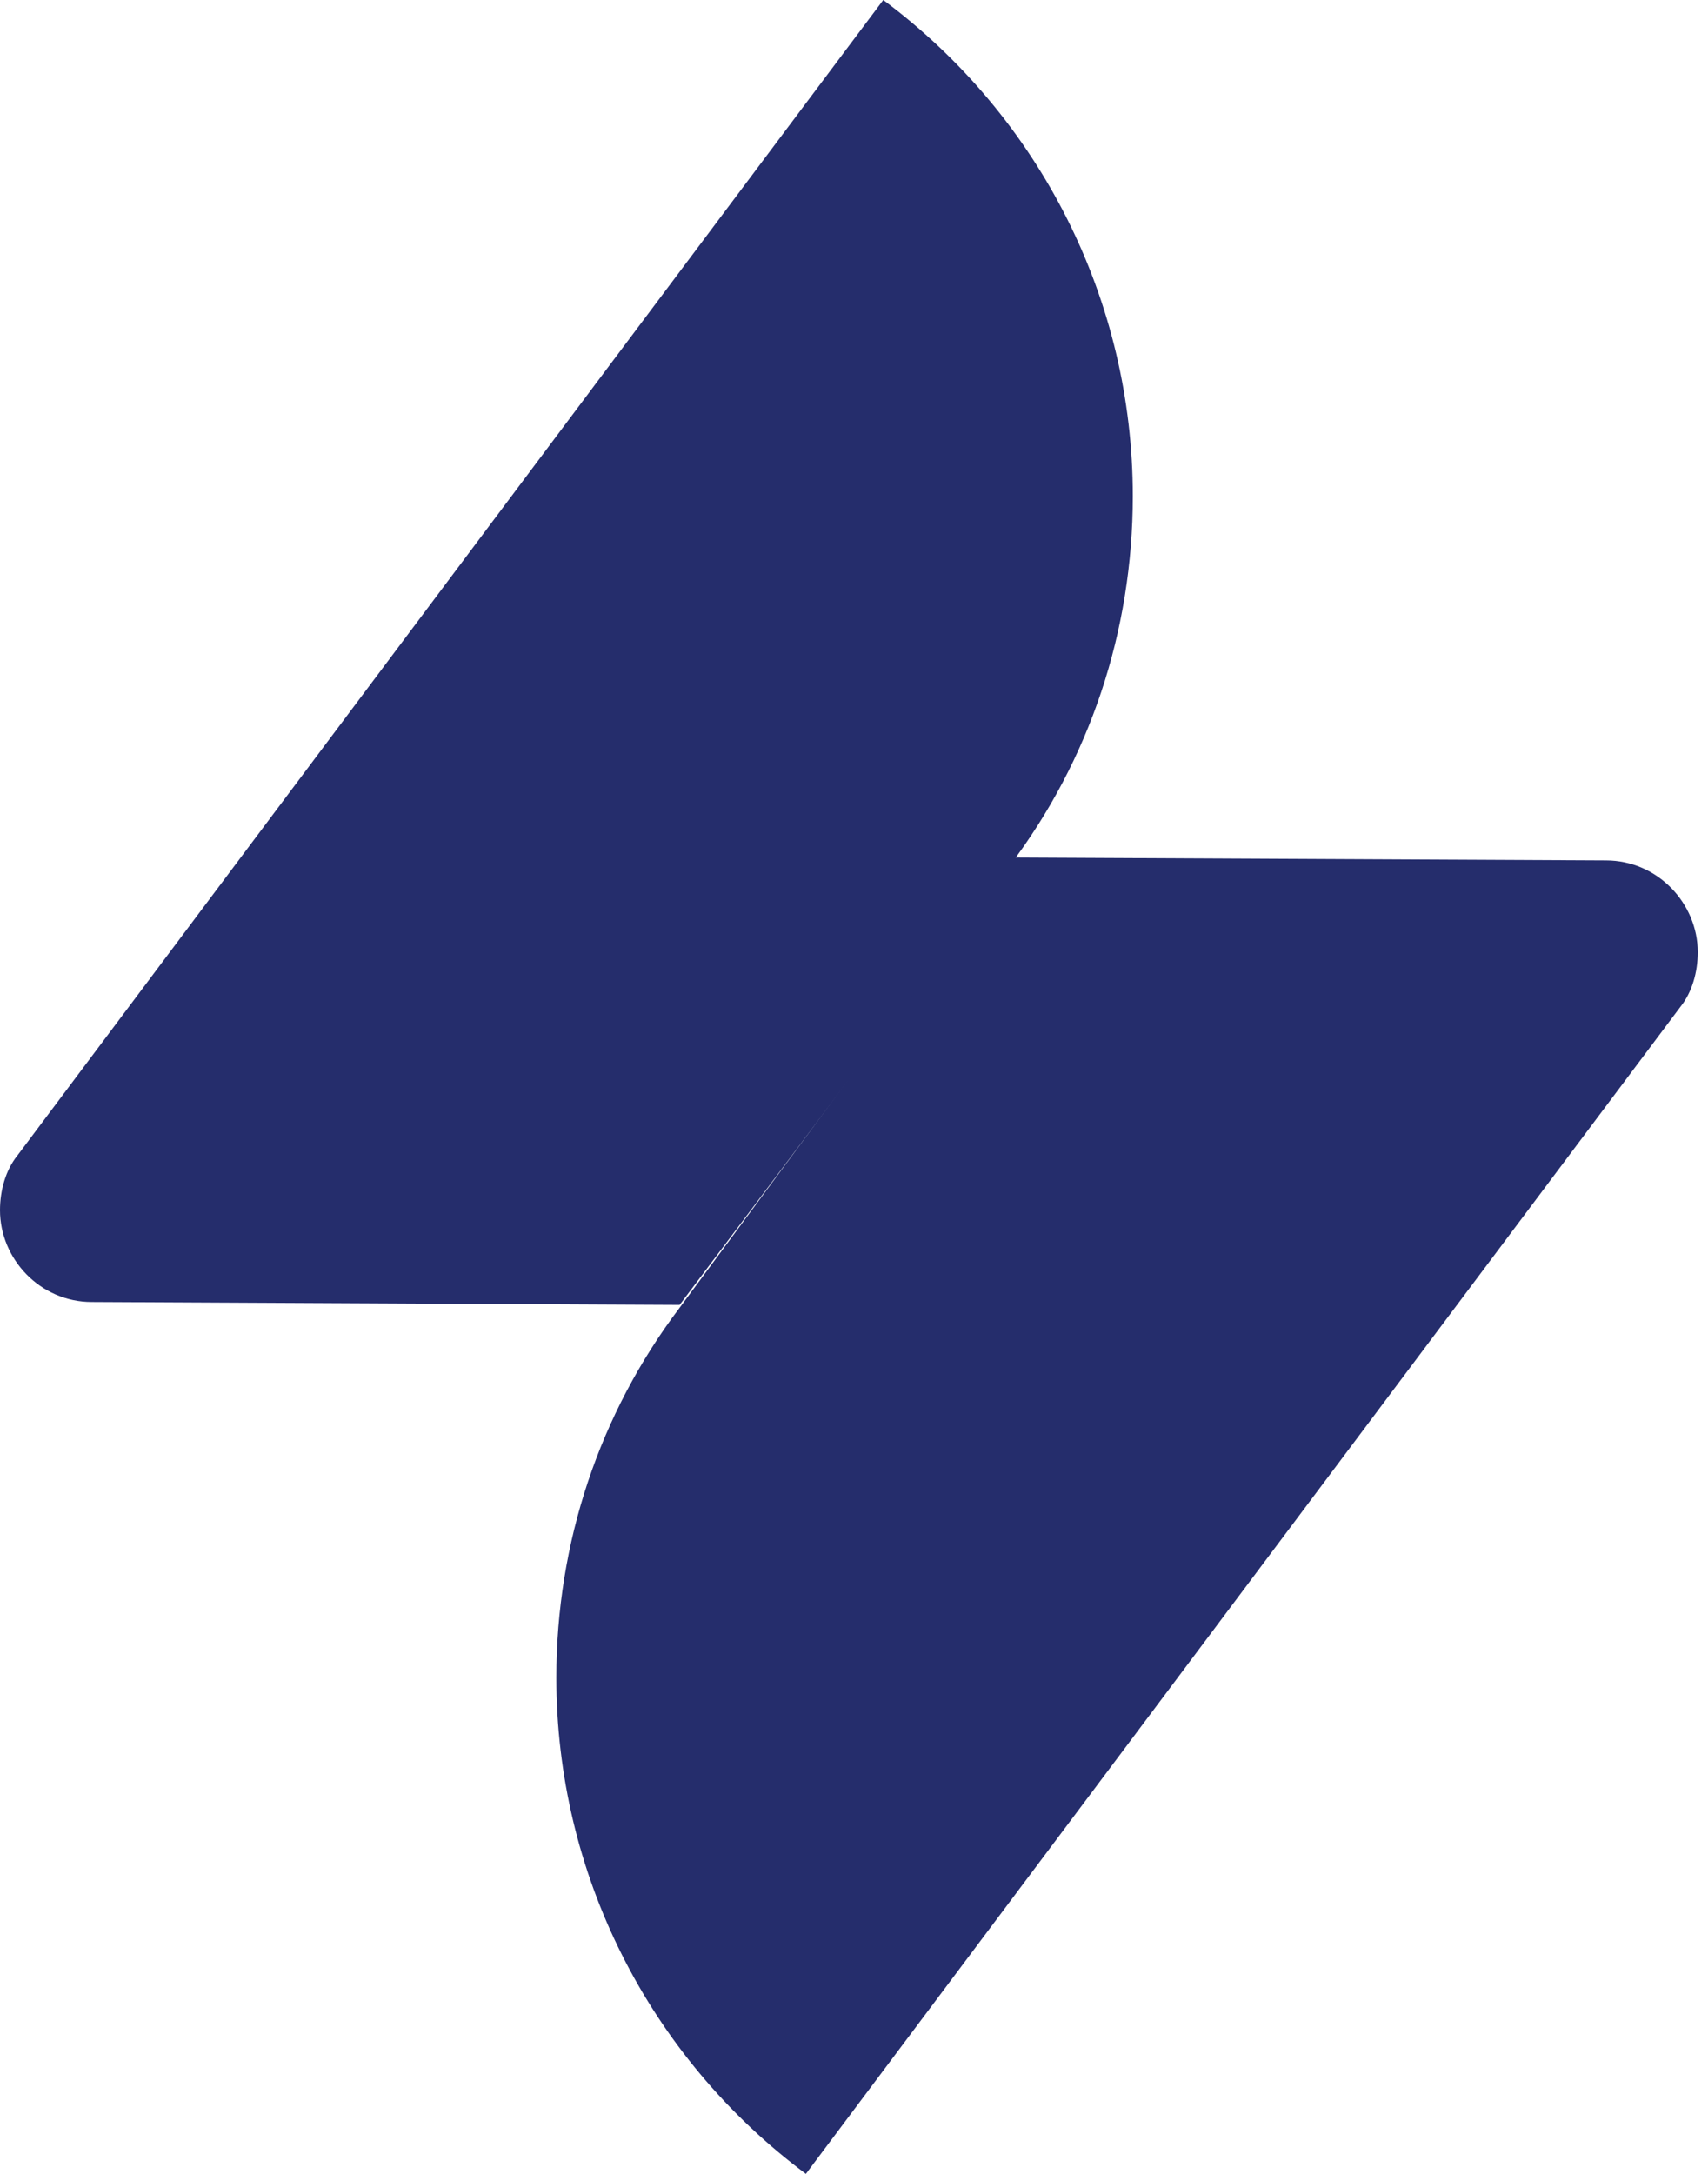
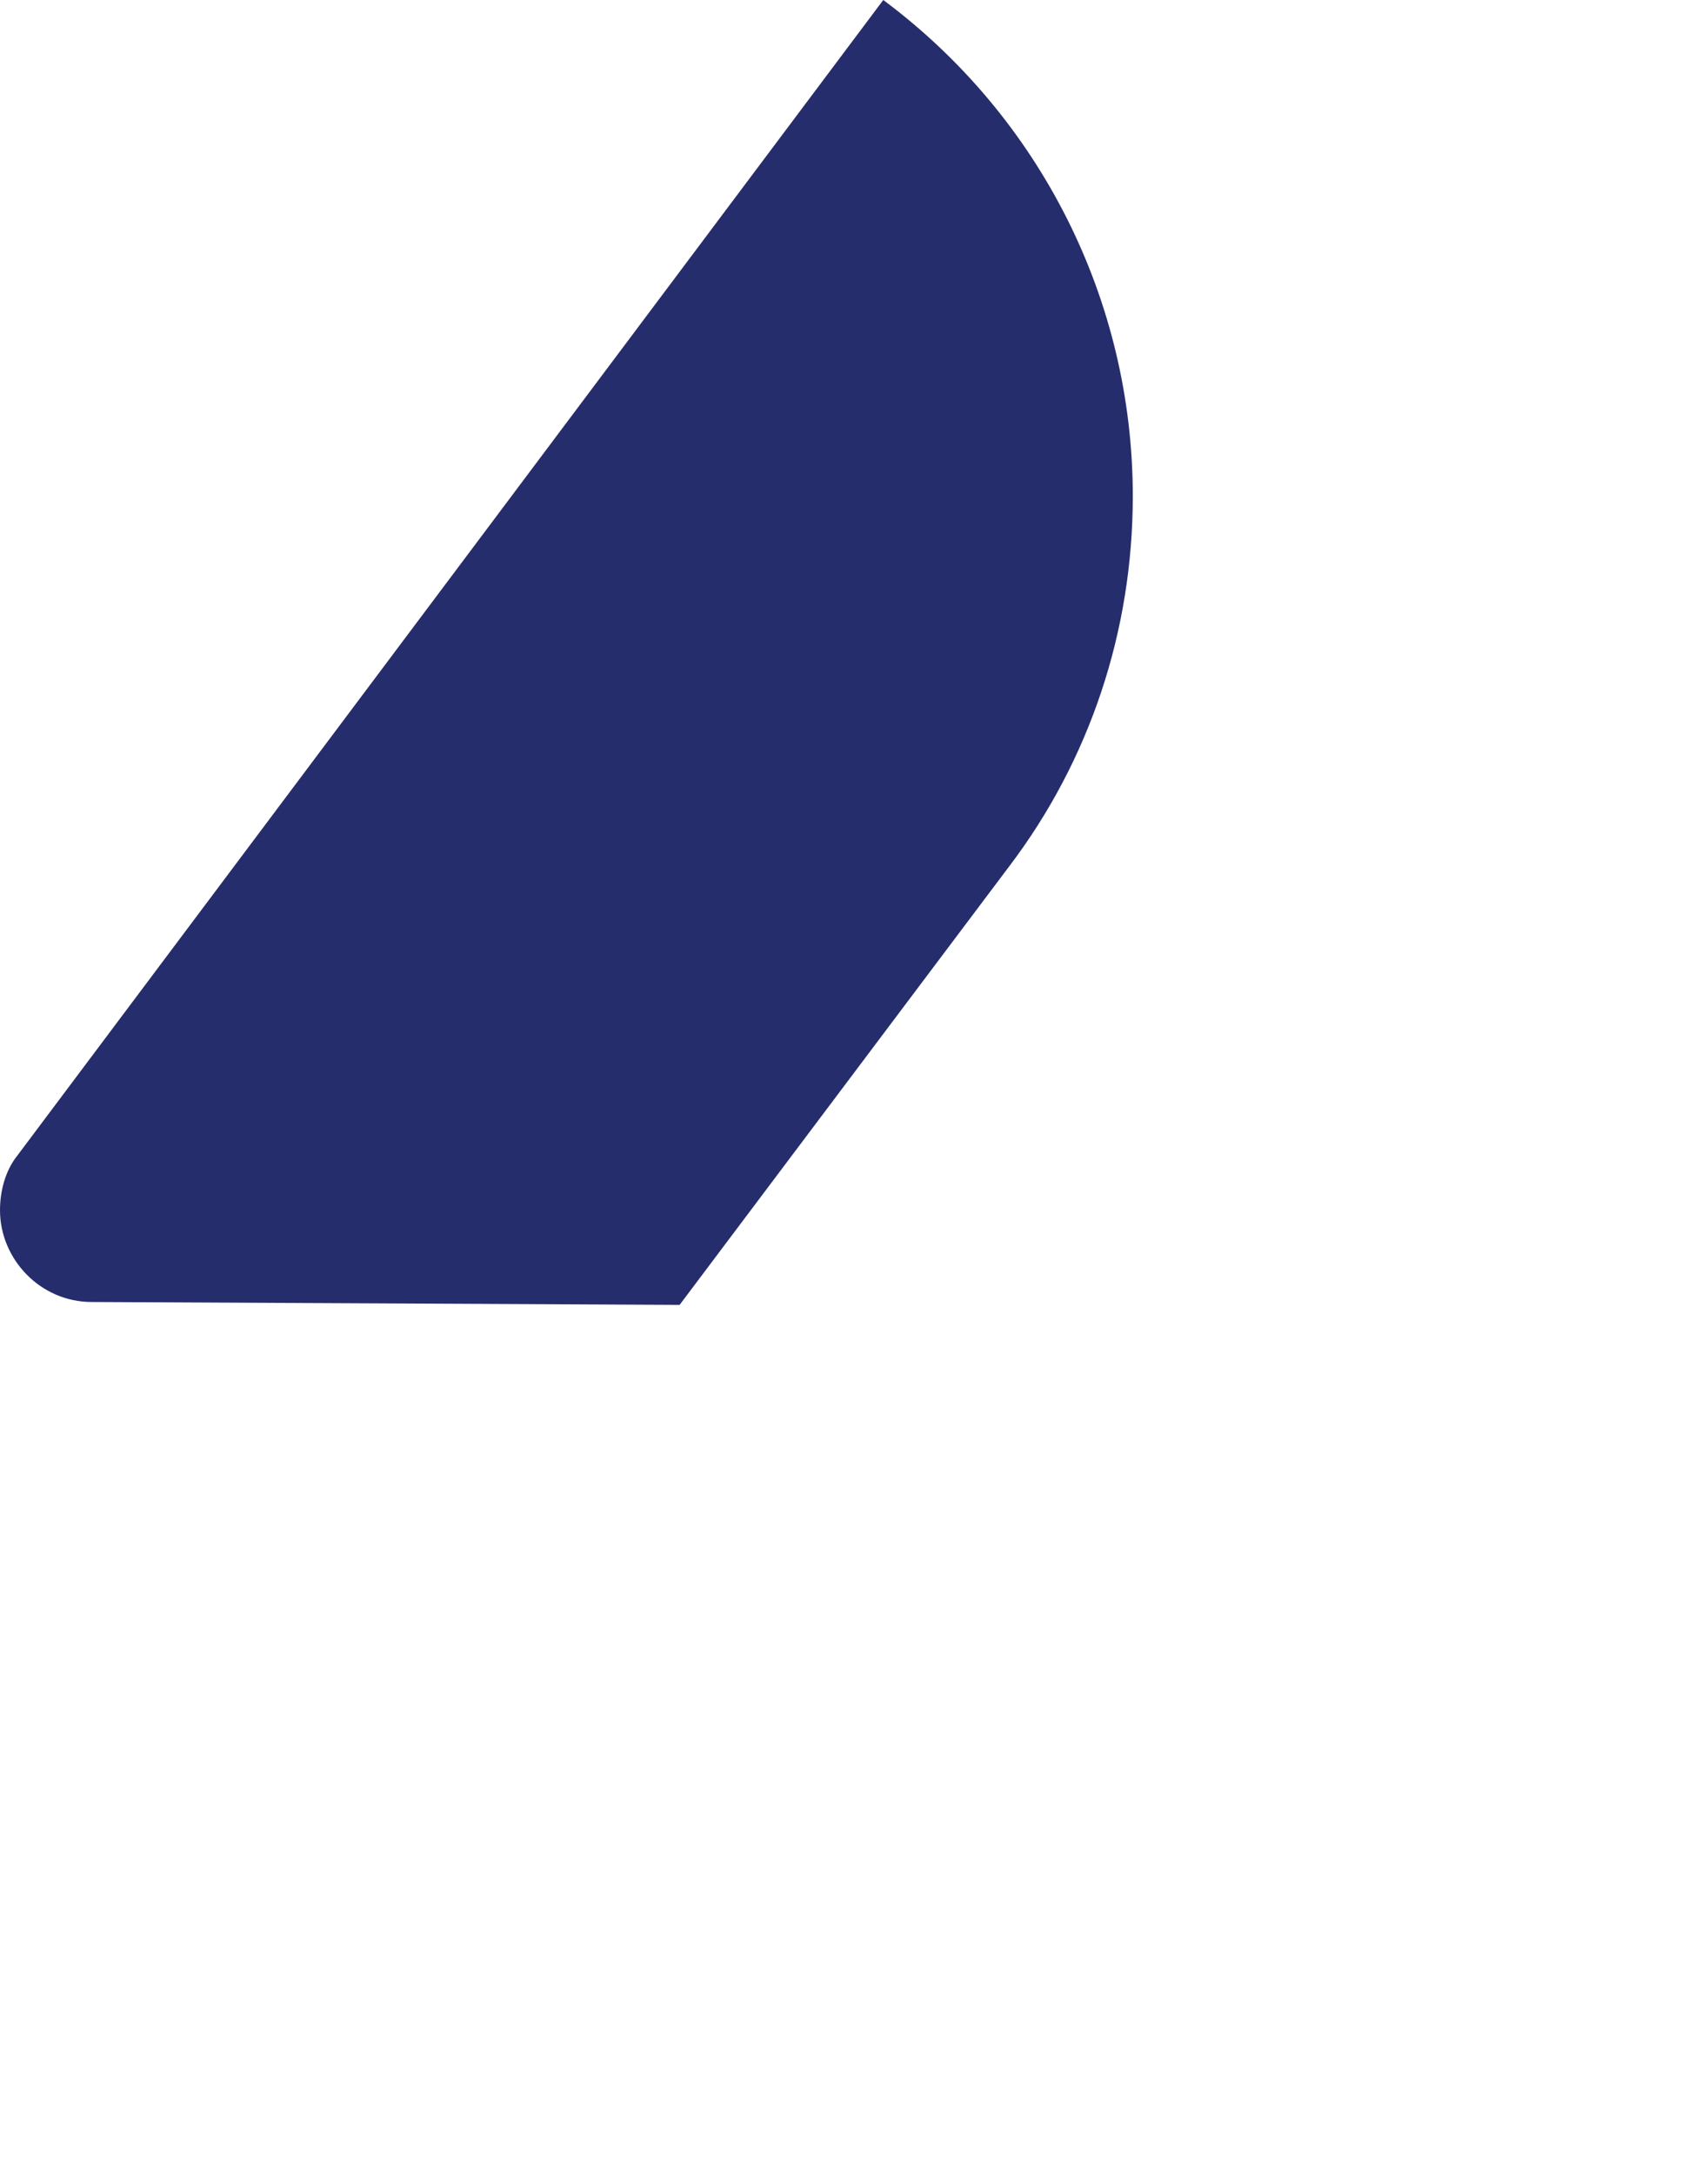
<svg xmlns="http://www.w3.org/2000/svg" width="22" height="28" viewBox="0 0 22 28" fill="none">
-   <path d="M13.039 11.045L20.686 11.082C21.351 11.082 21.868 11.636 21.868 12.264C21.868 12.523 21.794 12.781 21.646 12.966L10.38 28C8.348 26.485 7.166 24.121 7.166 21.609C7.166 19.873 7.72 18.211 8.754 16.844L13.039 11.045Z" fill="url(#paint0_linear)" />
  <path d="M8.754 16.807L1.182 16.77C0.517 16.77 0 16.216 0 15.588C0 15.33 0.074 15.071 0.222 14.886L11.377 0C13.409 1.514 14.591 3.879 14.591 6.39C14.591 8.127 14.037 9.789 13.002 11.155L8.754 16.807Z" fill="#252D6C" />
  <defs>
    <linearGradient id="paint0_linear" x1="12.744" y1="12.175" x2="15.018" y2="19.045" gradientUnits="userSpaceOnUse">
      <stop stop-color="#252D6C" />
      <stop offset="1" stop-color="#252D6C" />
    </linearGradient>
  </defs>
</svg>